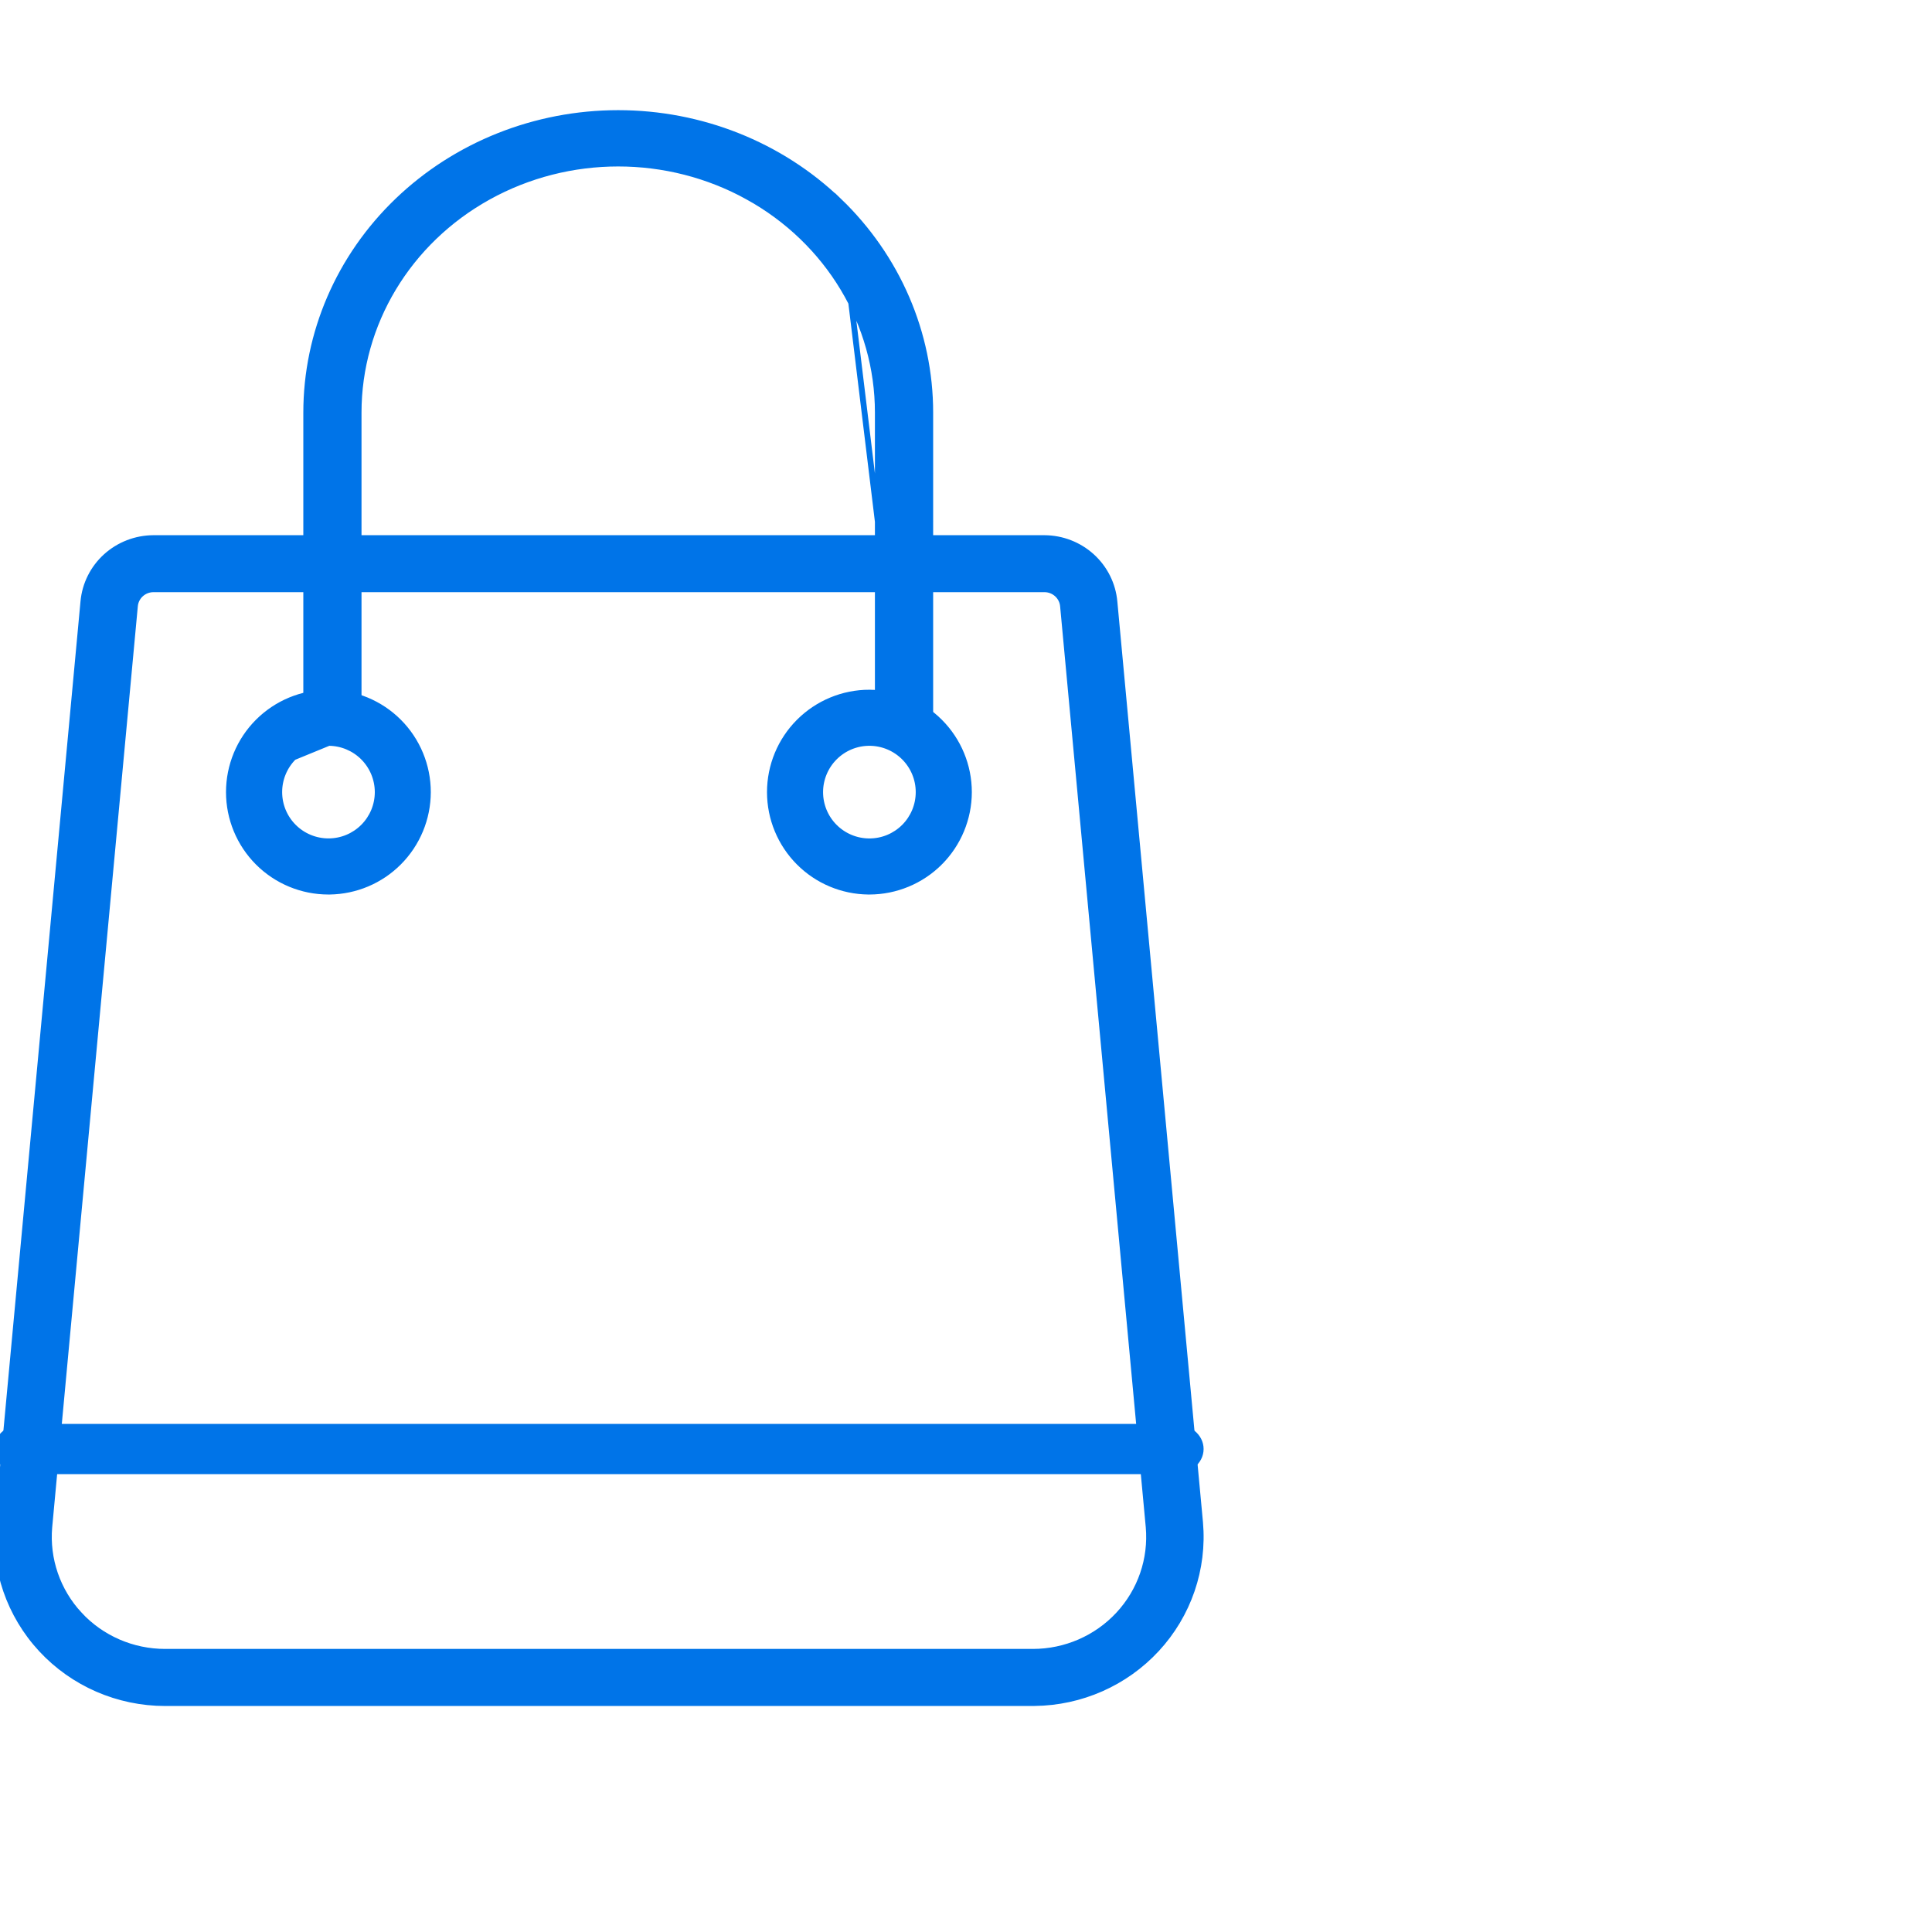
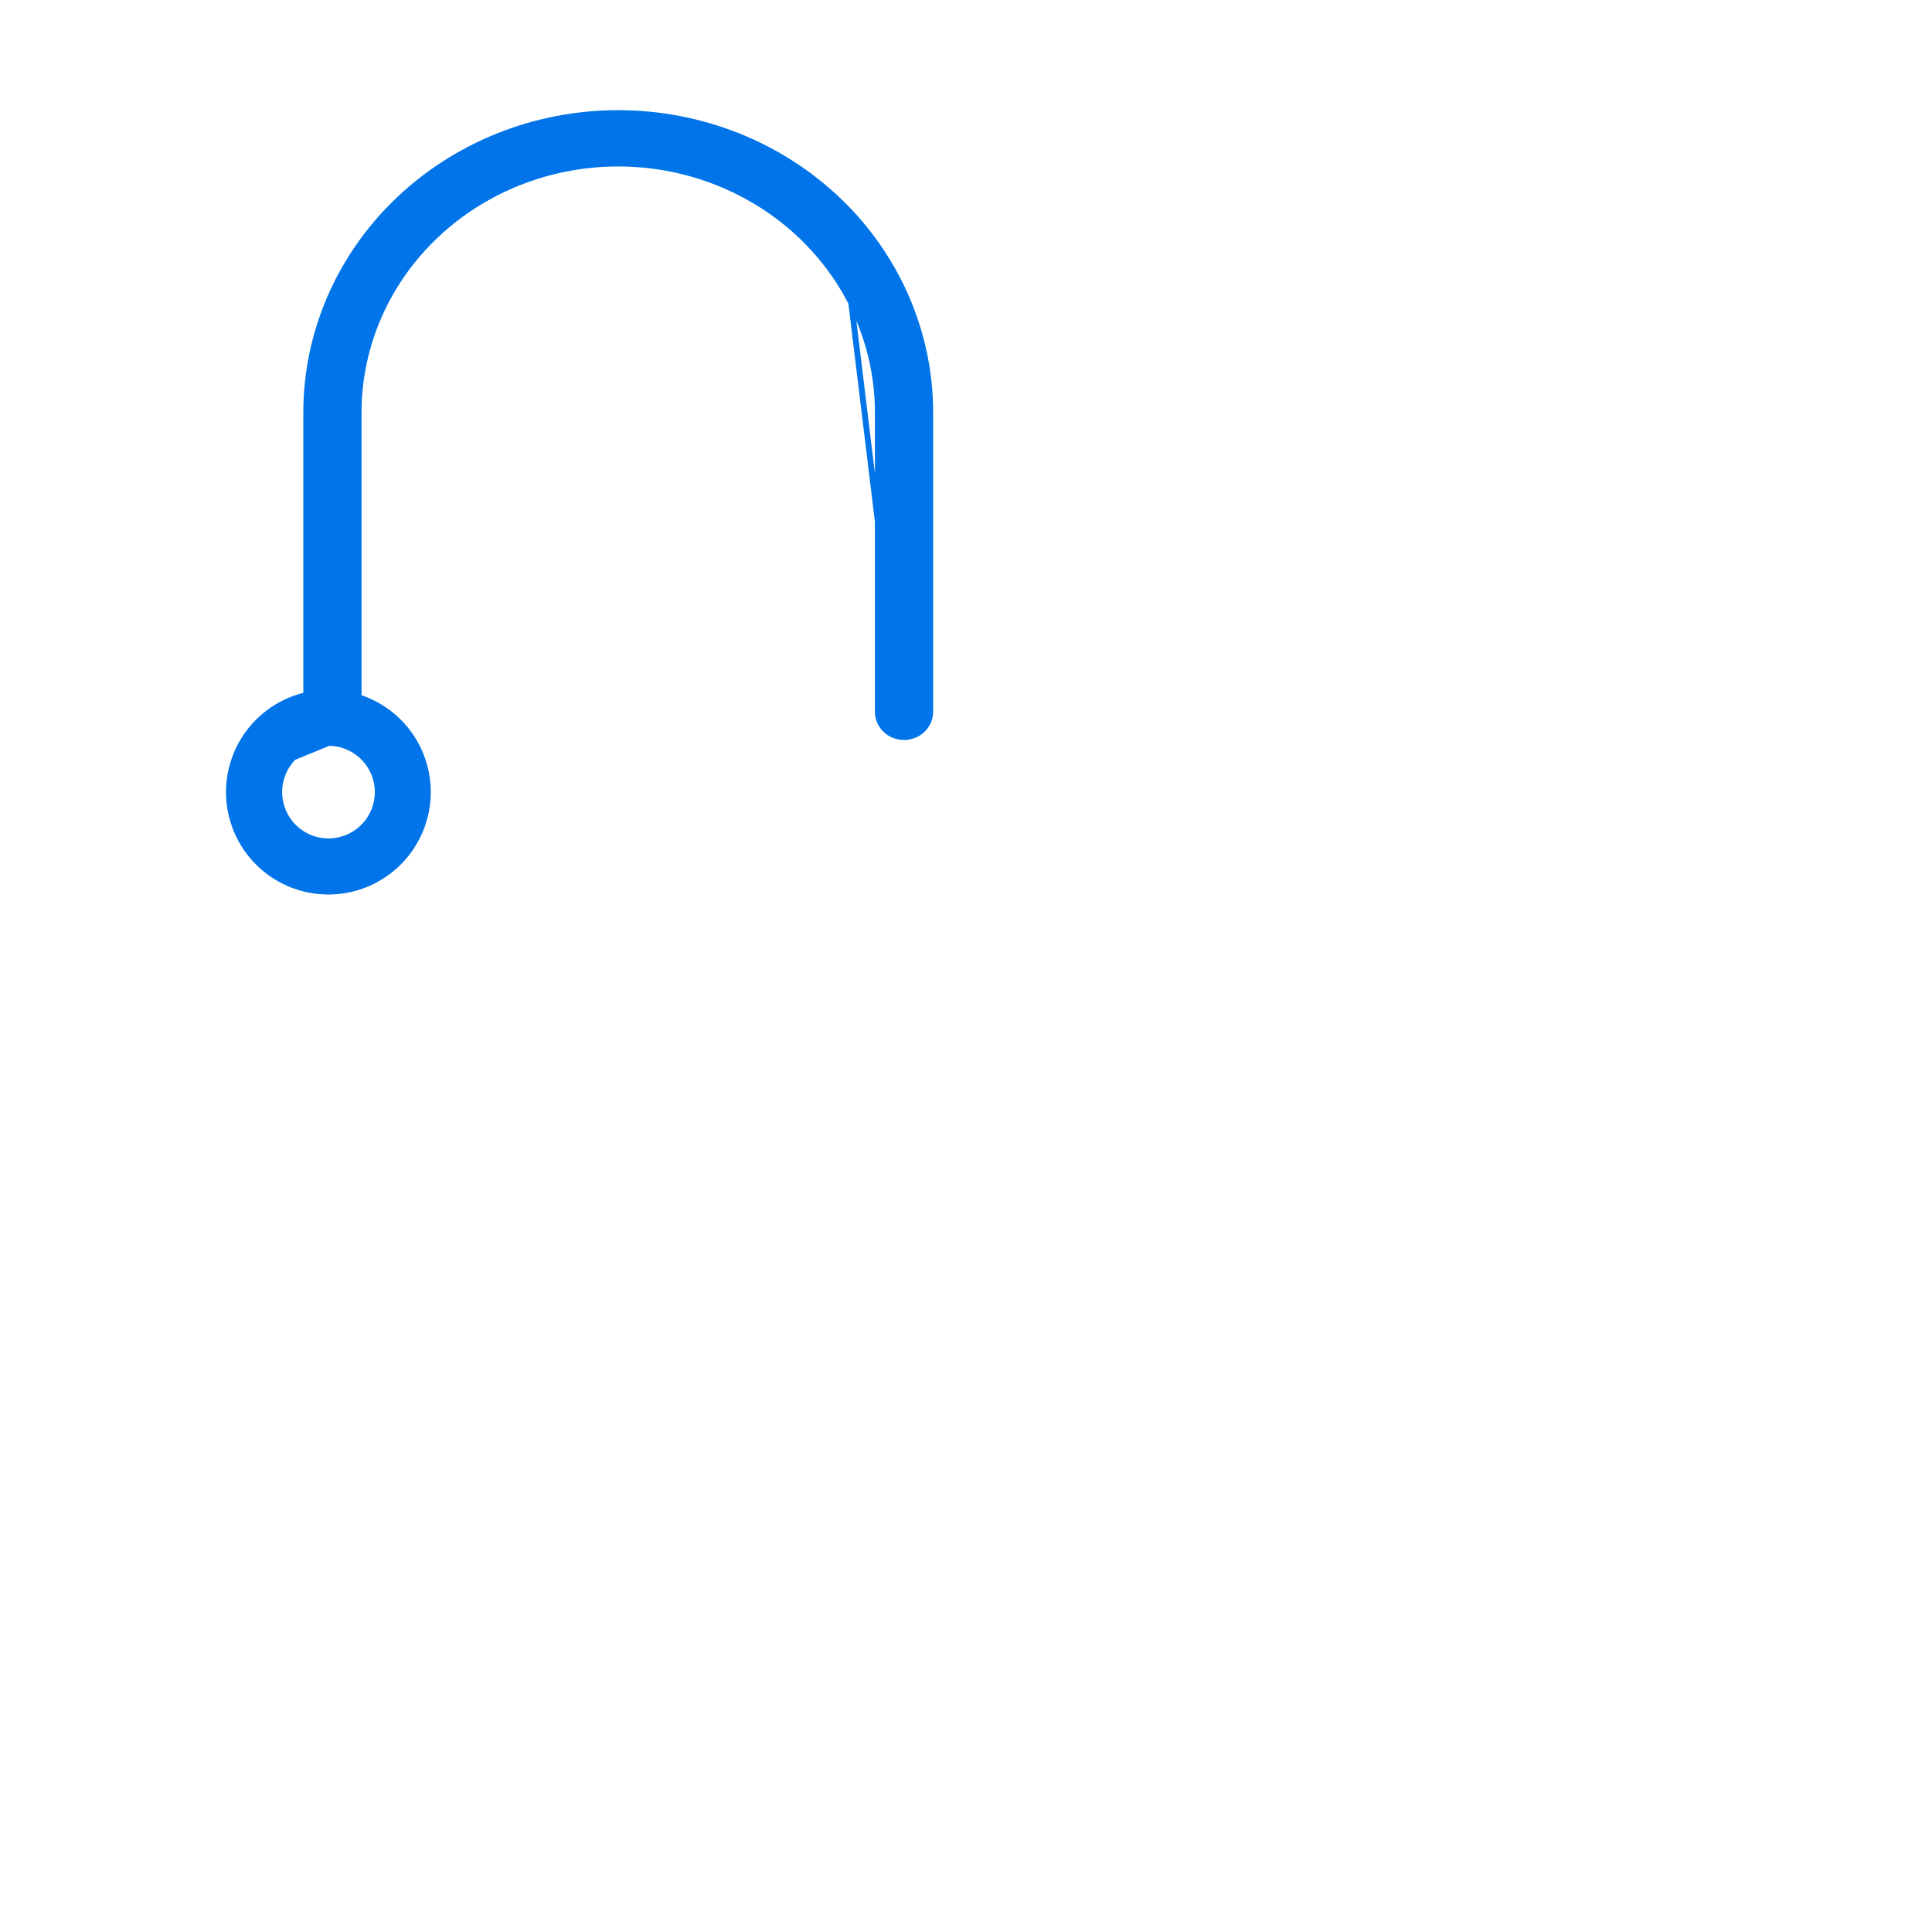
<svg xmlns="http://www.w3.org/2000/svg" fill="none" height="50" viewBox="0 0 50 50" width="50">
  <clipPath id="a">
    <path d="m0 0h50v50h-50z" />
  </clipPath>
  <g clip-path="url(#a)" fill="#0074e8" stroke="#0074e8" stroke-width=".15">
-     <path d="m26.73 44.075h.042l0-0c1.203-.012 2.348-.517 3.161-1.395.823-.888 1.231-2.078 1.125-3.278l-0-0-2.216-23.828v-0c-.04-.449-.248-.866-.583-1.171-.335-.305-.773-.475-1.228-.477h-0-23.063-0c-.454.002-.891.172-1.226.475h-0c-.335.304-.543.72-.584 1.168h-0l-2.216 23.836-0.0 0c-.106 1.2.303 2.389 1.126 3.277.823.888 1.985 1.393 3.203 1.394zm-23.238-28.391 0-0c.022-.244.228-.432.478-.434l23.063 0h0c.251.002.458.193.478.438l0.0.001 2.216 23.83c.073.83-.209 1.652-.779 2.266-.569.614-1.374.964-2.217.964h-22.459c-.843 0-1.647-.349-2.216-.963l-.055.051.055-.051c-.569-.614-.852-1.435-.78-2.264 0 0 0-0.0 0-0z" />
    <path d="m10.291 5.195c-1.515 1.453-2.366 3.426-2.366 5.483v7.744c0 .364.307.654.678.654.372 0 .678-.29.678-.654v-7.744c0-2.301 1.279-4.429 3.358-5.581 2.079-1.152 4.641-1.152 6.721 0l.033-.059-.033.059c2.079 1.152 3.358 3.28 3.358 5.581v7.744c0 .364.307.654.678.654l-1.688-13.88c-1.514-1.454-3.568-2.27-5.709-2.27s-4.194.816-5.709 2.27zm0 0 .052.054zm13.784 5.483c0-2.057-.852-4.029-2.366-5.483l1.688 13.88c.372-0.0.678-.29.678-.654z" />
-     <path d="m22.5 17.925h-0c-.683 0-1.338.272-1.821.755-.483.483-.754 1.138-.754 1.821 0.0.683.272 1.338.755 1.821.475.475 1.117.745 1.789.753l0.0 0h.033c.682-.001 1.337-.273 1.819-.755l-.048-.048.048.048c.482-.483.754-1.137.755-1.819v-0c0-.683-.271-1.338-.754-1.821-.483-.483-1.138-.754-1.821-.754zm-.901 3.476c-.239-.239-.373-.563-.373-.901 0-.338.135-.662.374-.901.239-.239.563-.373.901-.373.338.001.661.135.9.374.239.239.373.562.373.9 0.0.338-.134.662-.373.901-.239.239-.563.373-.901.373-.338 0-.662-.134-.901-.373z" />
-     <path d="m8.509 19.226h-.009c-.338 0-.662.134-.901.373zm0 0c.335.003.655.136.892.373h0c.239.239.373.563.374.9 0 .338-.134.662-.373.901-.239.239-.563.373-.901.373-.338 0-.662-.134-.901-.373l-0-0c-.239-.239-.373-.563-.373-.901 0-.338.134-.662.373-.901zm-.009 3.849h.03l0-0c.672-.009 1.314-.279 1.789-.755.483-.483.754-1.137.755-1.82v-0c0-.683-.271-1.338-.754-1.821-.483-.483-1.138-.754-1.821-.754-.683 0-1.338.271-1.821.754h-0c-.483.483-.754 1.138-.754 1.821 0 .683.271 1.338.754 1.821.483.483 1.138.754 1.821.754z" />
-     <path d="m.602 38.075h29.795c.36 0 .677-.245.677-.575s-.317-.575-.677-.575h-29.795c-.36 0-.677.245-.677.575s.317.575.677.575z" />
+     <path d="m8.509 19.226h-.009c-.338 0-.662.134-.901.373zm0 0c.335.003.655.136.892.373h0c.239.239.373.563.374.9 0 .338-.134.662-.373.901-.239.239-.563.373-.901.373-.338 0-.662-.134-.901-.373c-.239-.239-.373-.563-.373-.901 0-.338.134-.662.373-.901zm-.009 3.849h.03l0-0c.672-.009 1.314-.279 1.789-.755.483-.483.754-1.137.755-1.82v-0c0-.683-.271-1.338-.754-1.821-.483-.483-1.138-.754-1.821-.754-.683 0-1.338.271-1.821.754h-0c-.483.483-.754 1.138-.754 1.821 0 .683.271 1.338.754 1.821.483.483 1.138.754 1.821.754z" />
  </g>
</svg>